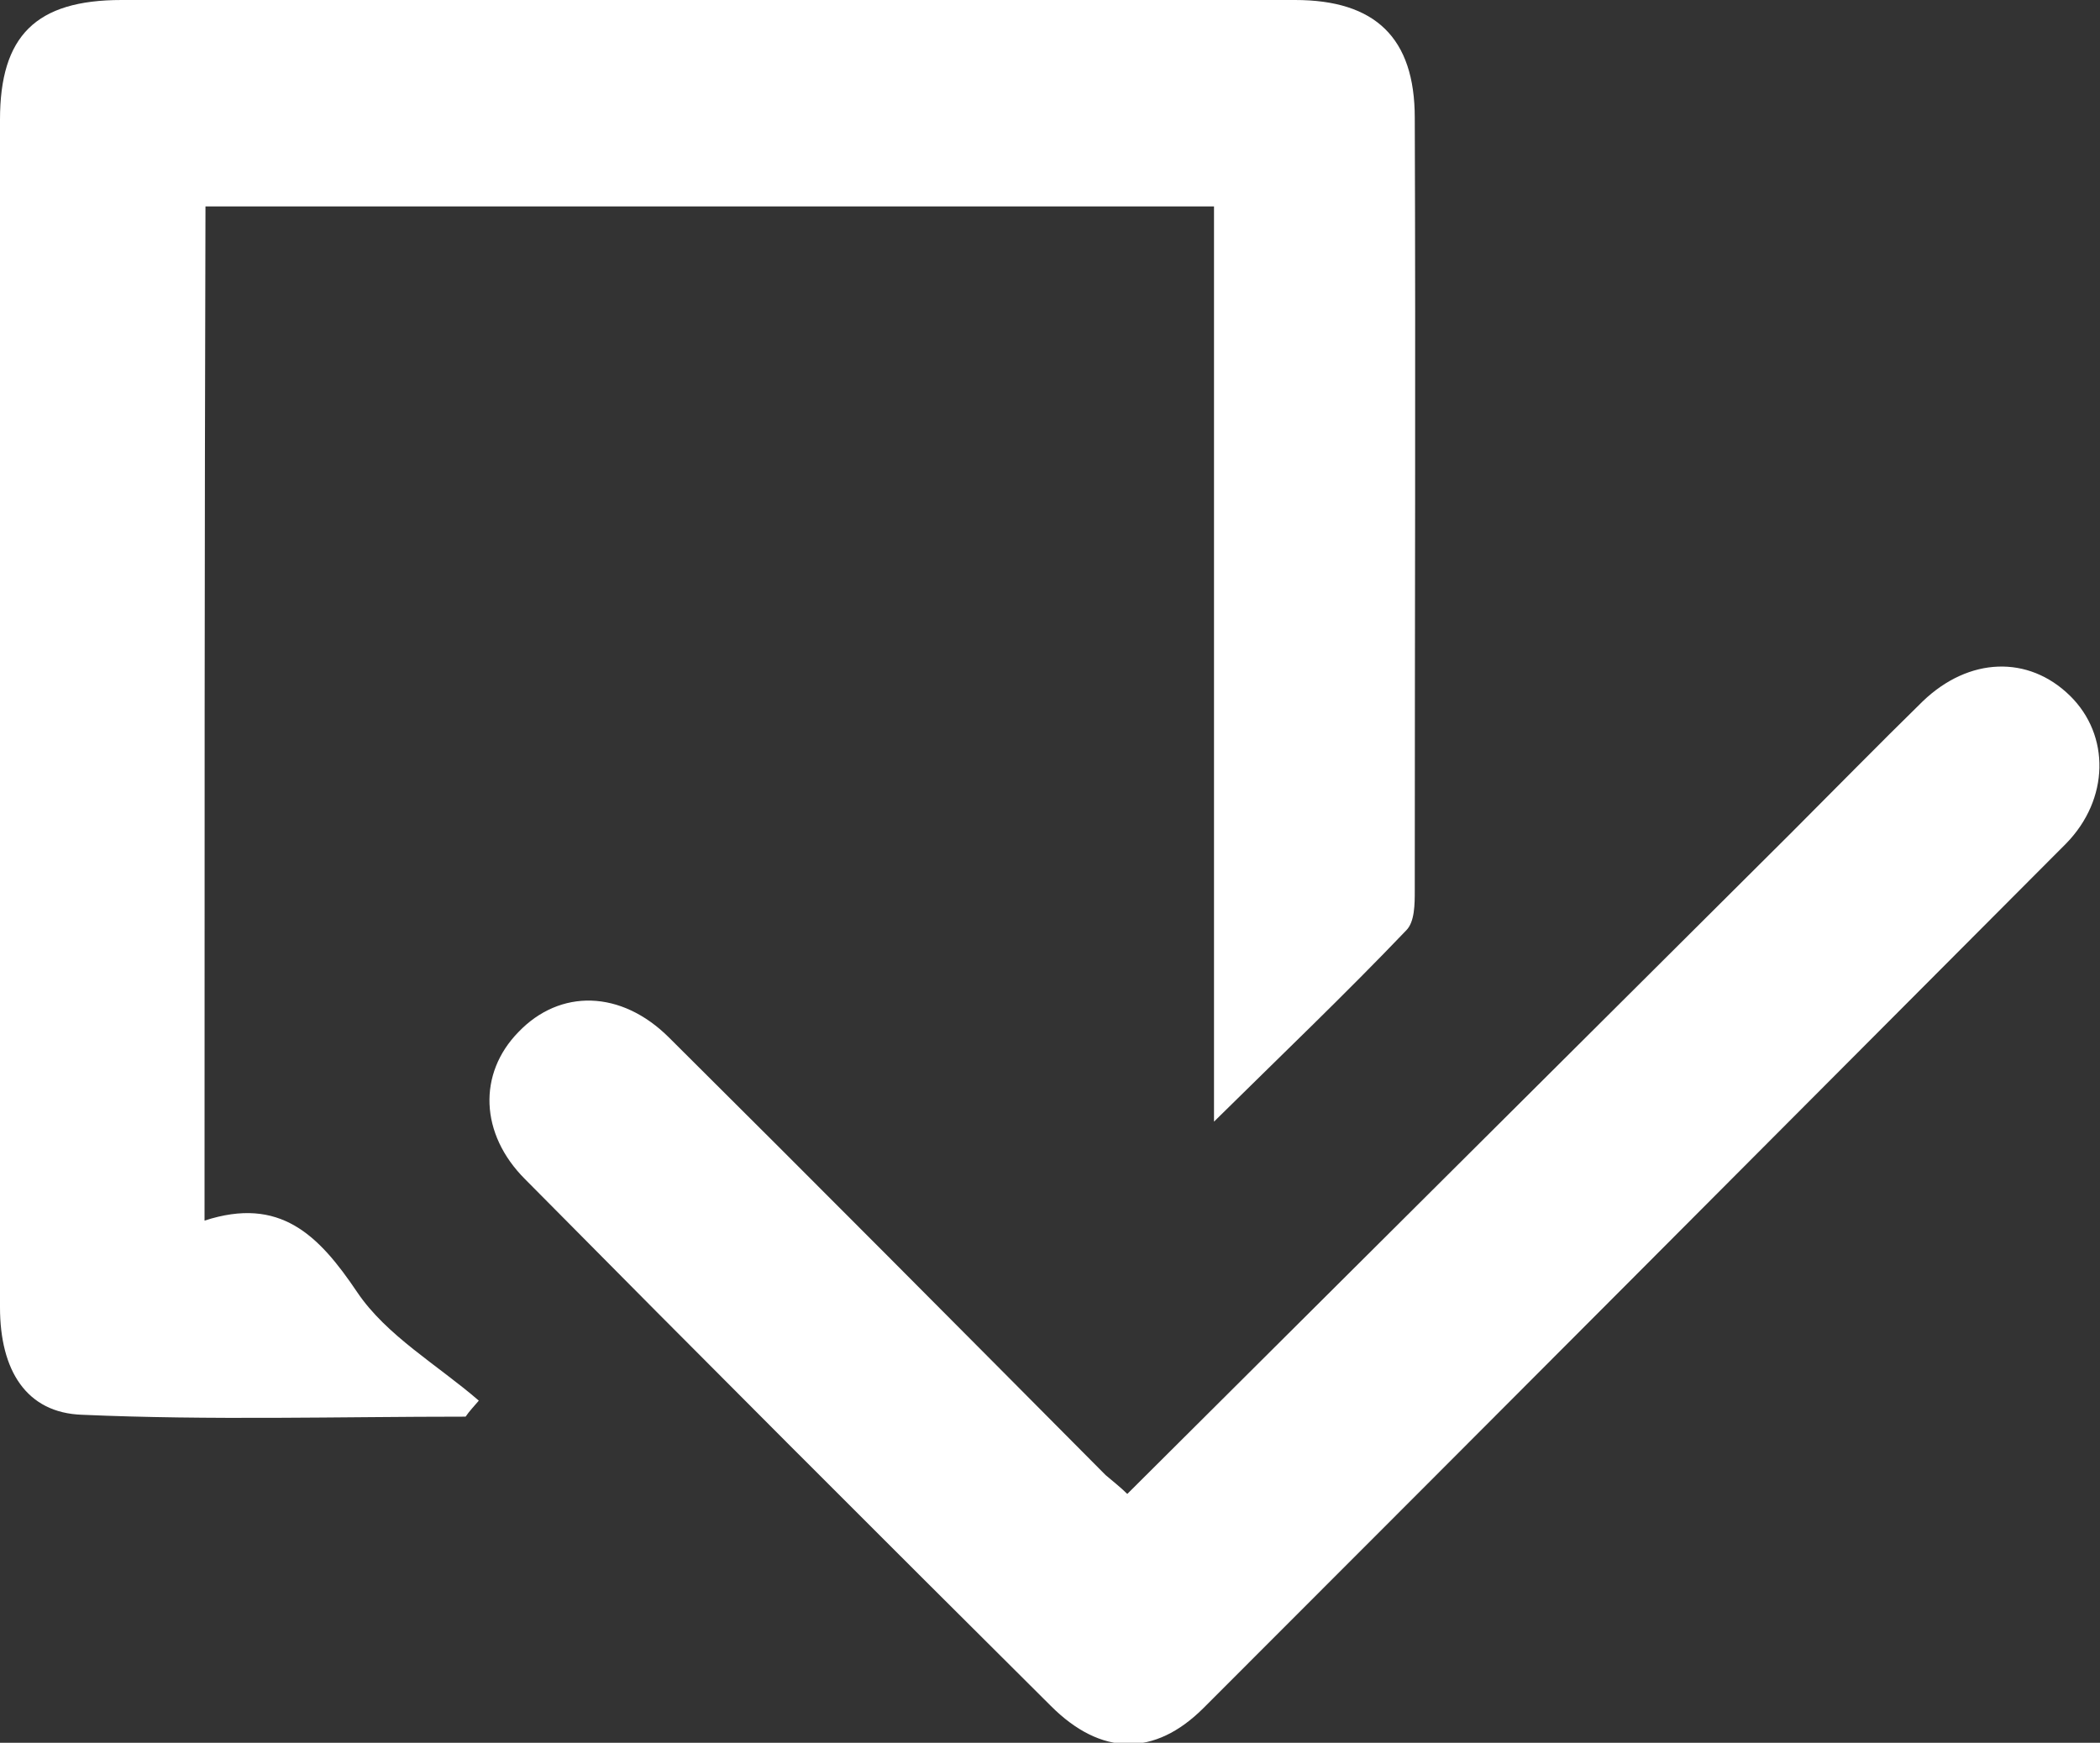
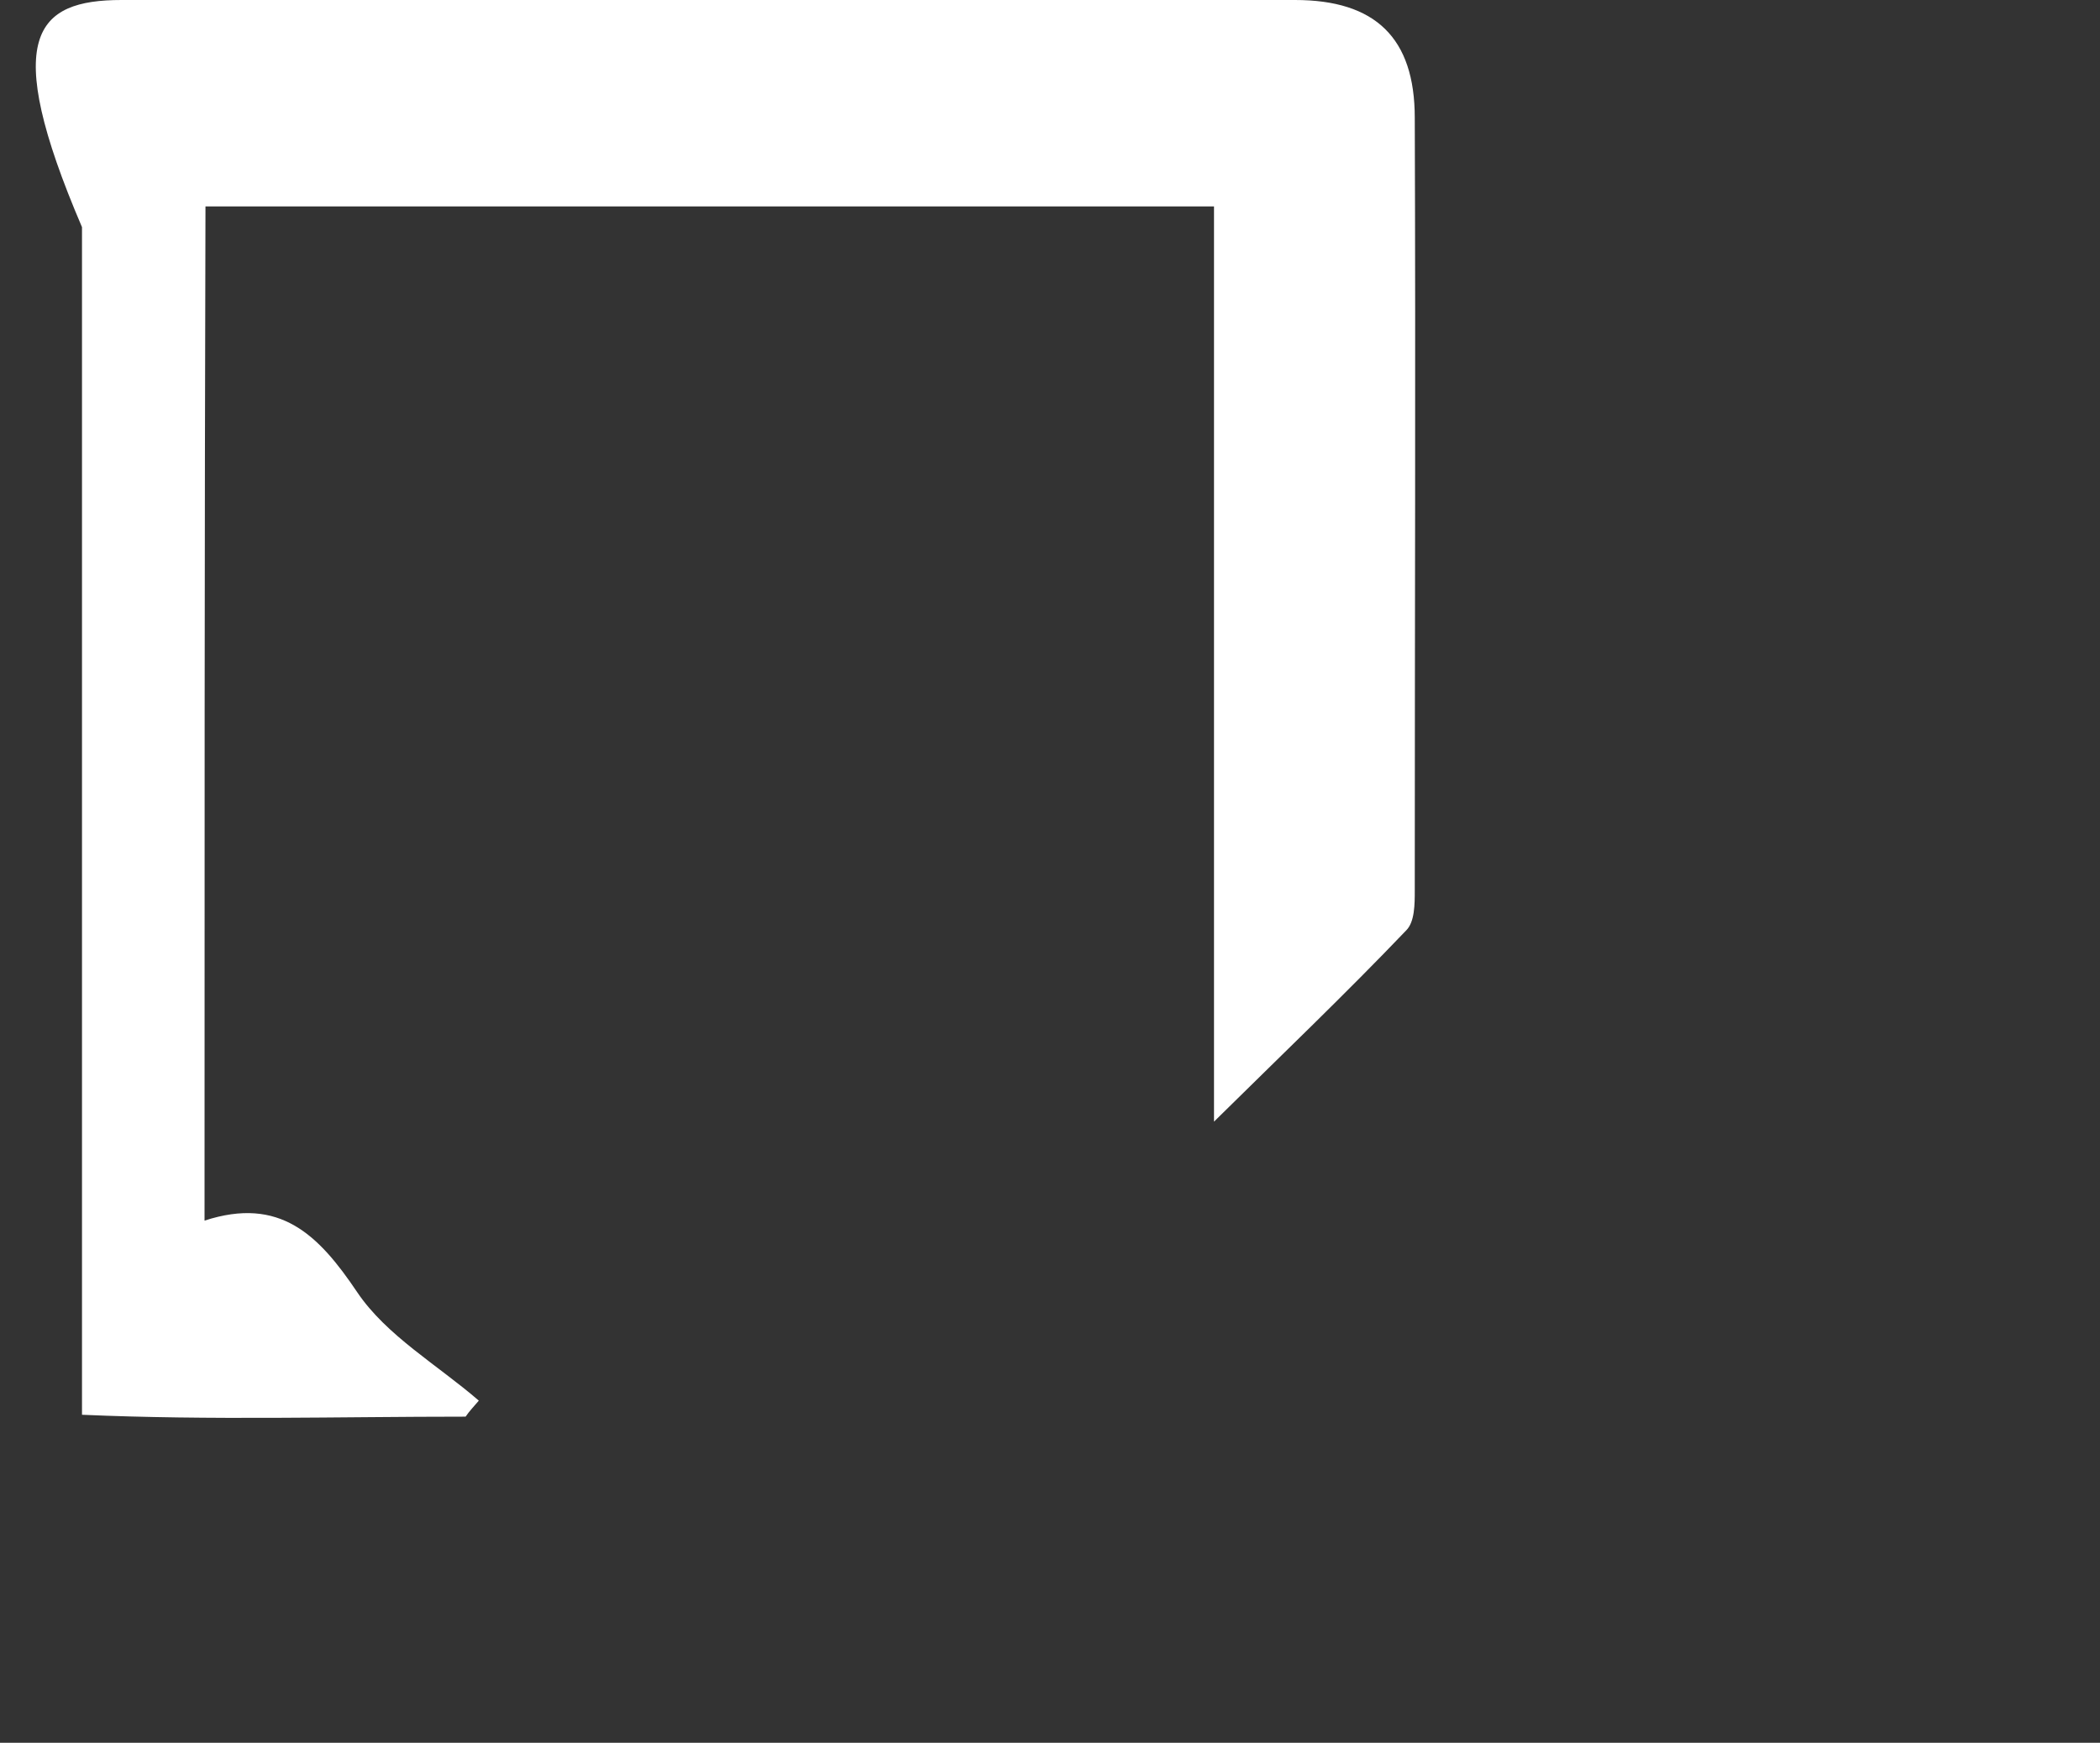
<svg xmlns="http://www.w3.org/2000/svg" id="Layer_1" x="0px" y="0px" viewBox="0 0 222.8 184.9" style="enable-background:new 0 0 222.8 184.9;" xml:space="preserve">
  <rect x="0" y="0" width="222.8" height="184.9" fill="#333333" stroke="none" />
  <style type="text/css">	.st0{fill:#FFFFFF;}</style>
  <g>
-     <path class="st0" d="M21.7,129.5c8-2.6,12.1,1.5,16.2,7.6c3.1,4.6,8.5,7.7,12.9,11.5c-0.5,0.6-1,1.1-1.4,1.7  c-13.5,0-27.1,0.4-40.7-0.2c-5.9-0.2-8.7-4.7-8.7-11.4c0-23.2,0-46.3,0-69.5c0-18.8,0-37.7,0-56.5C0,3.8,3.8,0,12.9,0  c41.5,0,83,0,124.5,0c8.5,0,12.7,4,12.7,12.5c0.1,27.3,0,54.7,0,82c0,1.4,0,3.3-0.9,4.2c-6.4,6.7-13.1,13.1-20.4,20.3  c0-32.9,0-64.8,0-97.1c-35.8,0-71.2,0-107,0C21.7,57.3,21.7,92.8,21.7,129.5z" />
-     <path class="st0" d="M119.6,158.5c23.5-23.4,46.9-46.7,70.3-70c4.7-4.7,9.4-9.5,14.1-14.1c4.9-4.7,11.2-4.9,15.6-0.6  c4.3,4.2,4.2,11-0.4,15.7c-30.5,30.6-61,61.2-91.5,91.7c-5.2,5.2-10.9,5.1-16.2-0.2c-18.7-18.6-37.3-37.2-55.8-55.9  c-4.8-4.8-5-11.2-0.7-15.6c4.4-4.6,10.9-4.5,16,0.6c15.5,15.4,30.9,30.9,46.3,46.4C118,157.1,118.9,157.8,119.6,158.5z" />
+     <path class="st0" d="M21.7,129.5c8-2.6,12.1,1.5,16.2,7.6c3.1,4.6,8.5,7.7,12.9,11.5c-0.5,0.6-1,1.1-1.4,1.7  c-13.5,0-27.1,0.4-40.7-0.2c0-23.2,0-46.3,0-69.5c0-18.8,0-37.7,0-56.5C0,3.8,3.8,0,12.9,0  c41.5,0,83,0,124.5,0c8.5,0,12.7,4,12.7,12.5c0.1,27.3,0,54.7,0,82c0,1.4,0,3.3-0.9,4.2c-6.4,6.7-13.1,13.1-20.4,20.3  c0-32.9,0-64.8,0-97.1c-35.8,0-71.2,0-107,0C21.7,57.3,21.7,92.8,21.7,129.5z" />
  </g>
</svg>